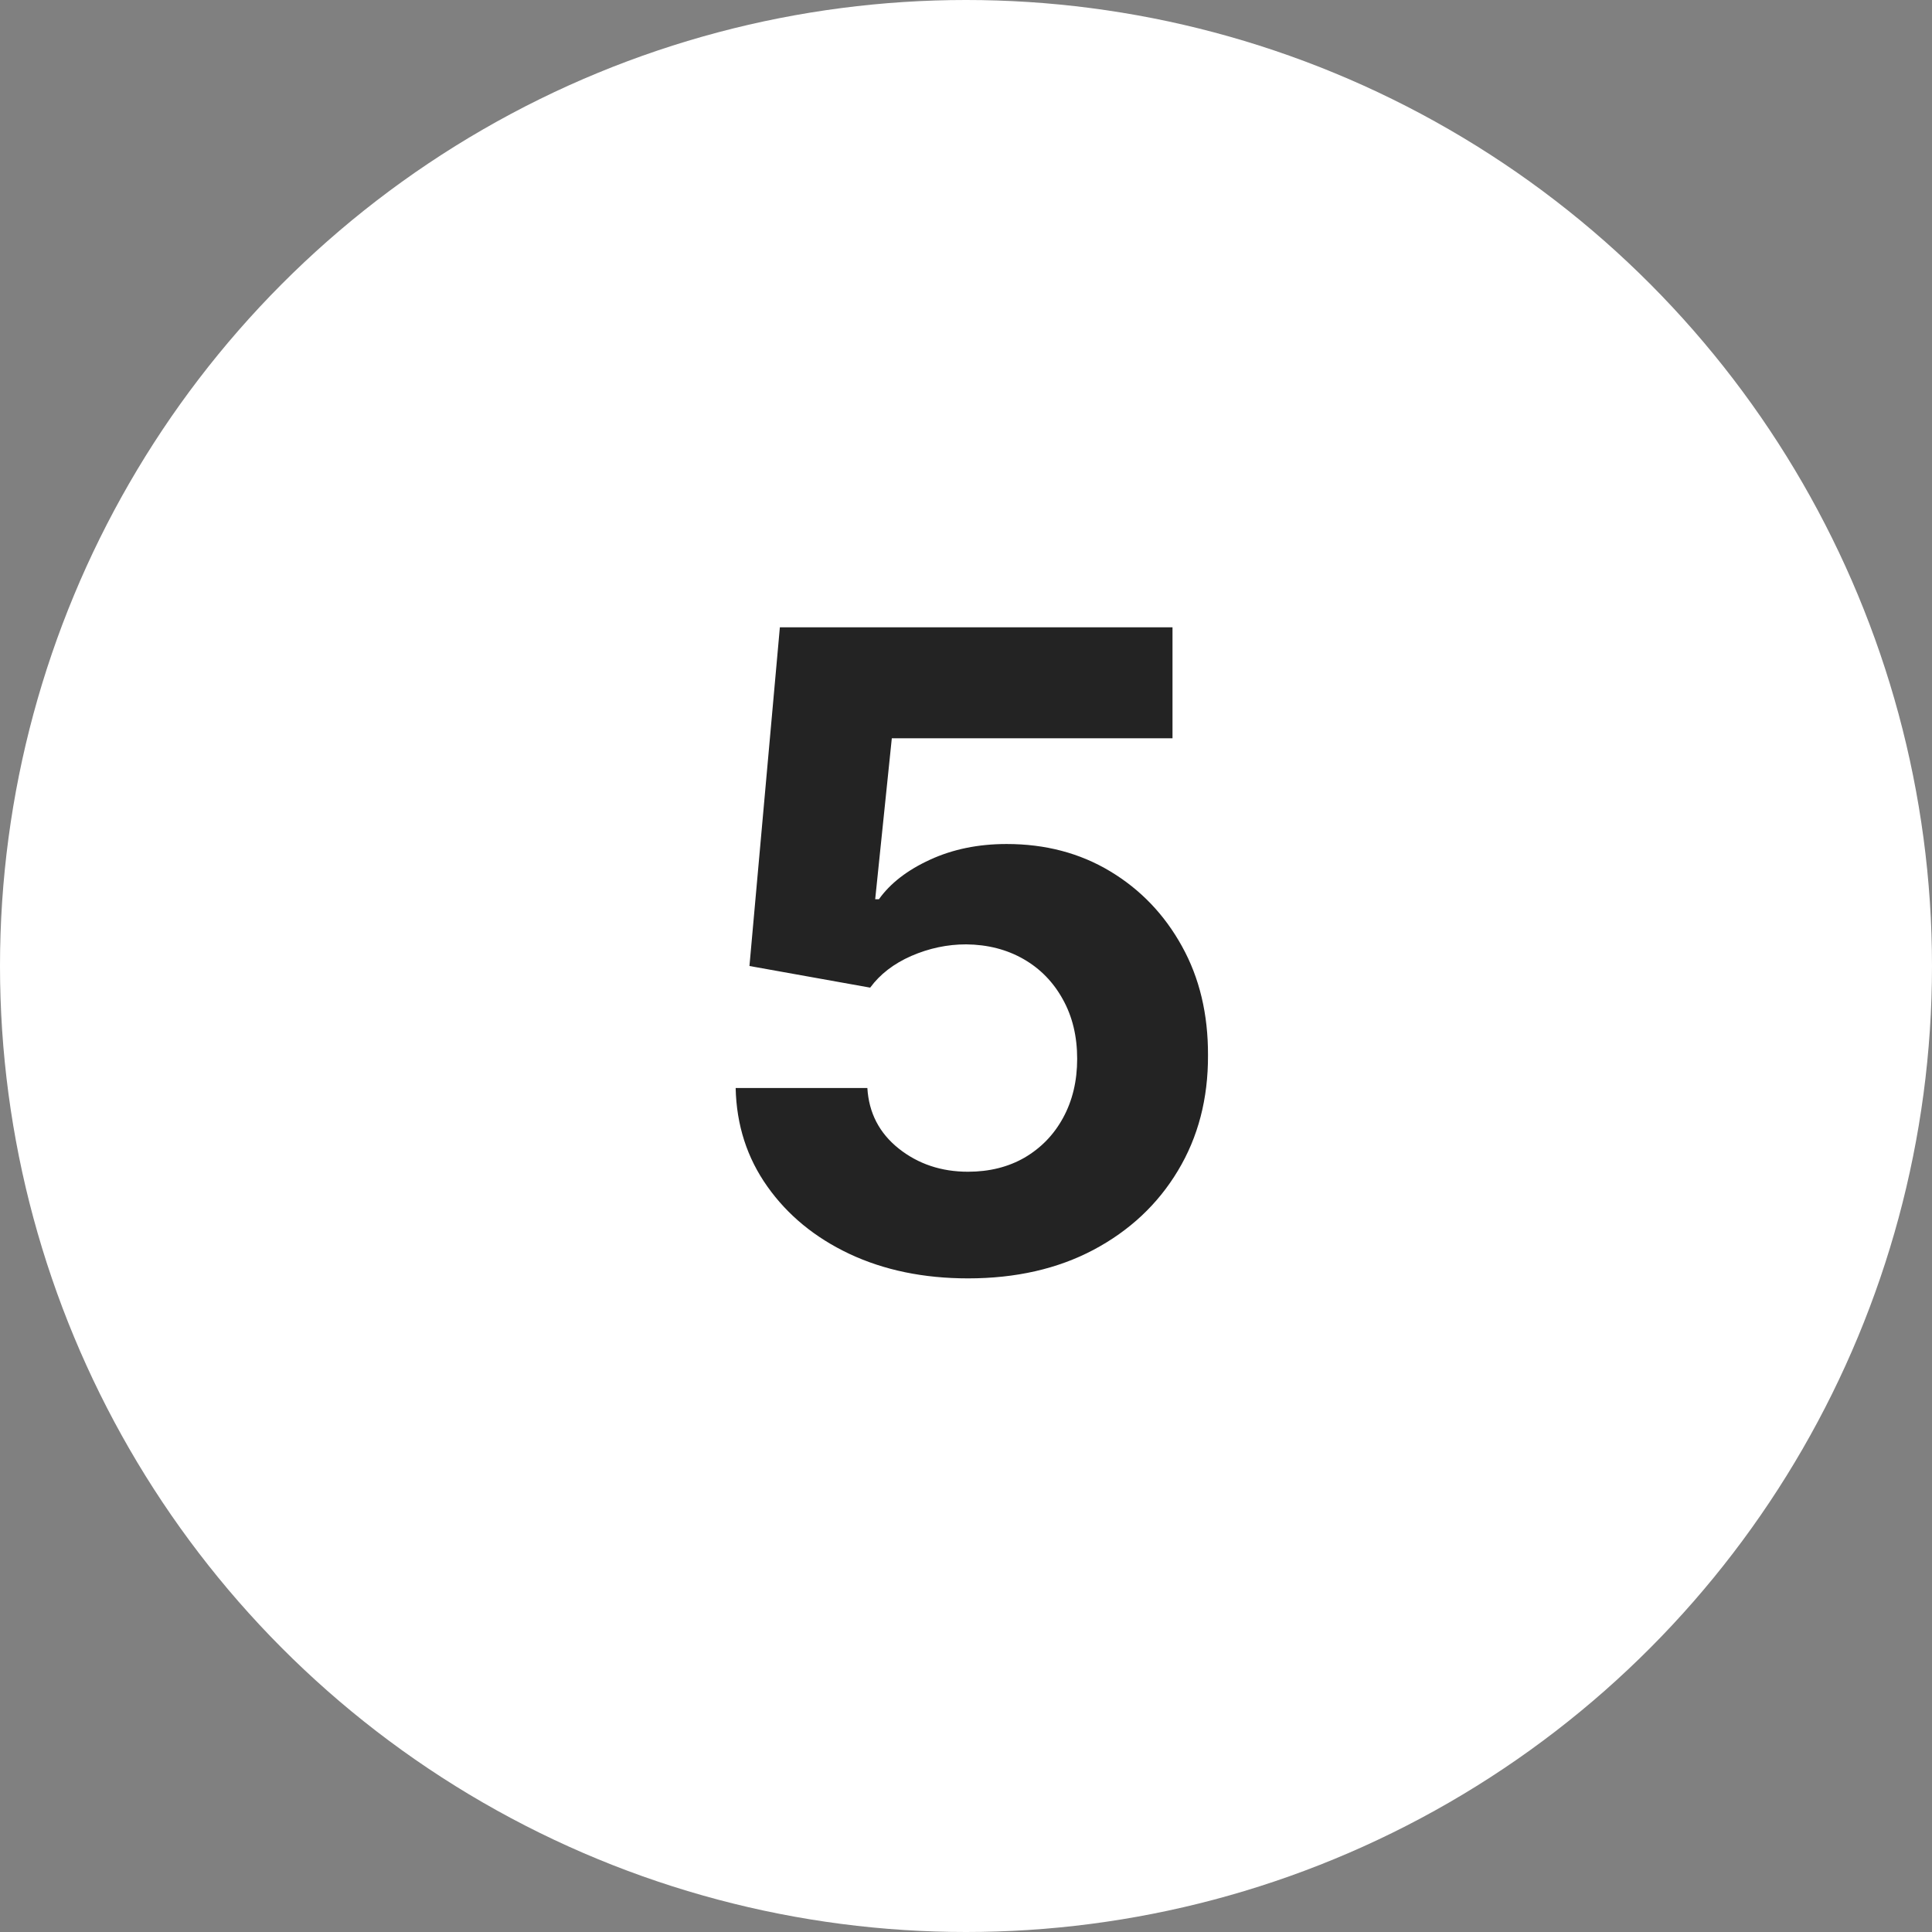
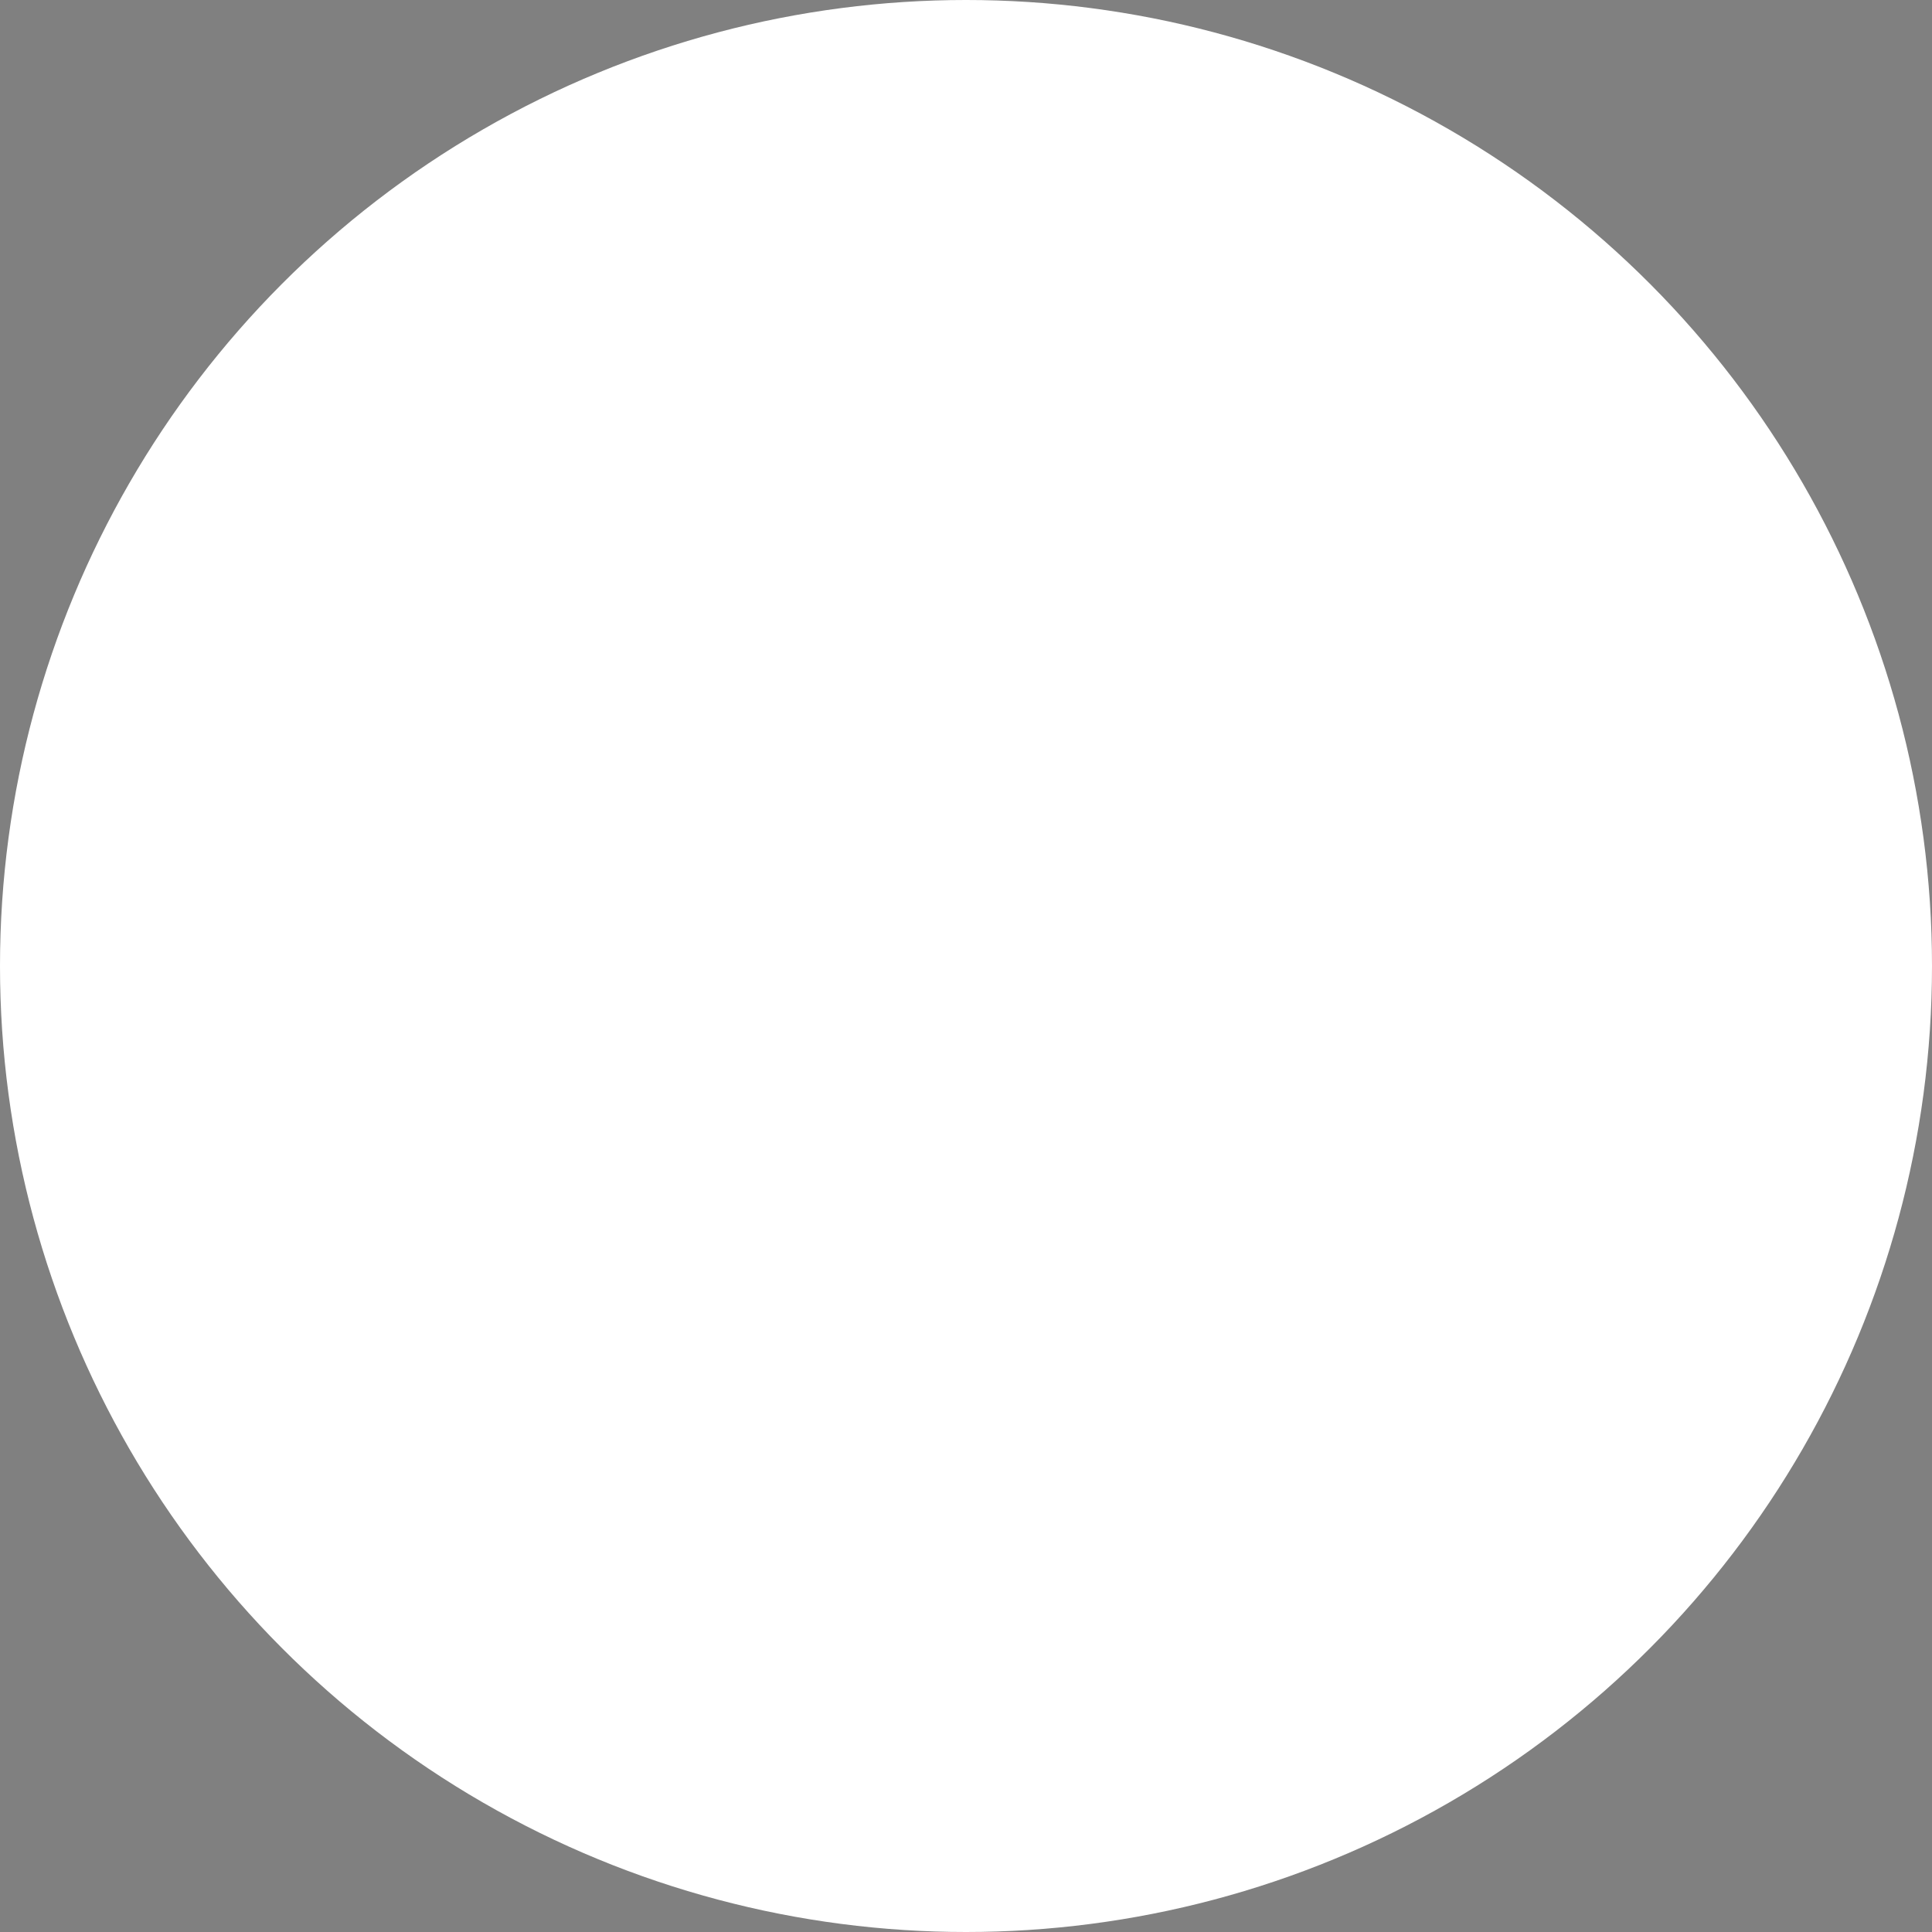
<svg xmlns="http://www.w3.org/2000/svg" width="35" height="35" viewBox="0 0 35 35" fill="none">
  <rect x="0" y="0" width="35" height="35" fill="#808080" stroke="none" />
  <circle cx="17.5" cy="17.5" r="17.5" fill="white" />
-   <path d="M17.537 23.159C16.734 23.159 16.018 23.011 15.389 22.716C14.764 22.421 14.268 22.013 13.901 21.494C13.533 20.975 13.342 20.381 13.327 19.71H15.713C15.74 20.161 15.929 20.526 16.281 20.807C16.634 21.087 17.052 21.227 17.537 21.227C17.923 21.227 18.264 21.142 18.56 20.972C18.859 20.797 19.092 20.557 19.259 20.25C19.429 19.939 19.514 19.583 19.514 19.182C19.514 18.773 19.427 18.413 19.253 18.102C19.082 17.792 18.846 17.549 18.543 17.375C18.24 17.201 17.893 17.112 17.503 17.108C17.162 17.108 16.831 17.178 16.509 17.318C16.19 17.458 15.942 17.65 15.764 17.892L13.577 17.5L14.128 11.364H21.241V13.375H16.156L15.855 16.29H15.923C16.128 16.002 16.437 15.763 16.849 15.574C17.262 15.384 17.724 15.29 18.236 15.29C18.937 15.29 19.562 15.454 20.111 15.784C20.66 16.114 21.094 16.566 21.412 17.142C21.73 17.714 21.887 18.373 21.884 19.119C21.887 19.903 21.706 20.6 21.338 21.21C20.974 21.816 20.465 22.294 19.81 22.642C19.158 22.987 18.401 23.159 17.537 23.159Z" fill="#232323" />
</svg>